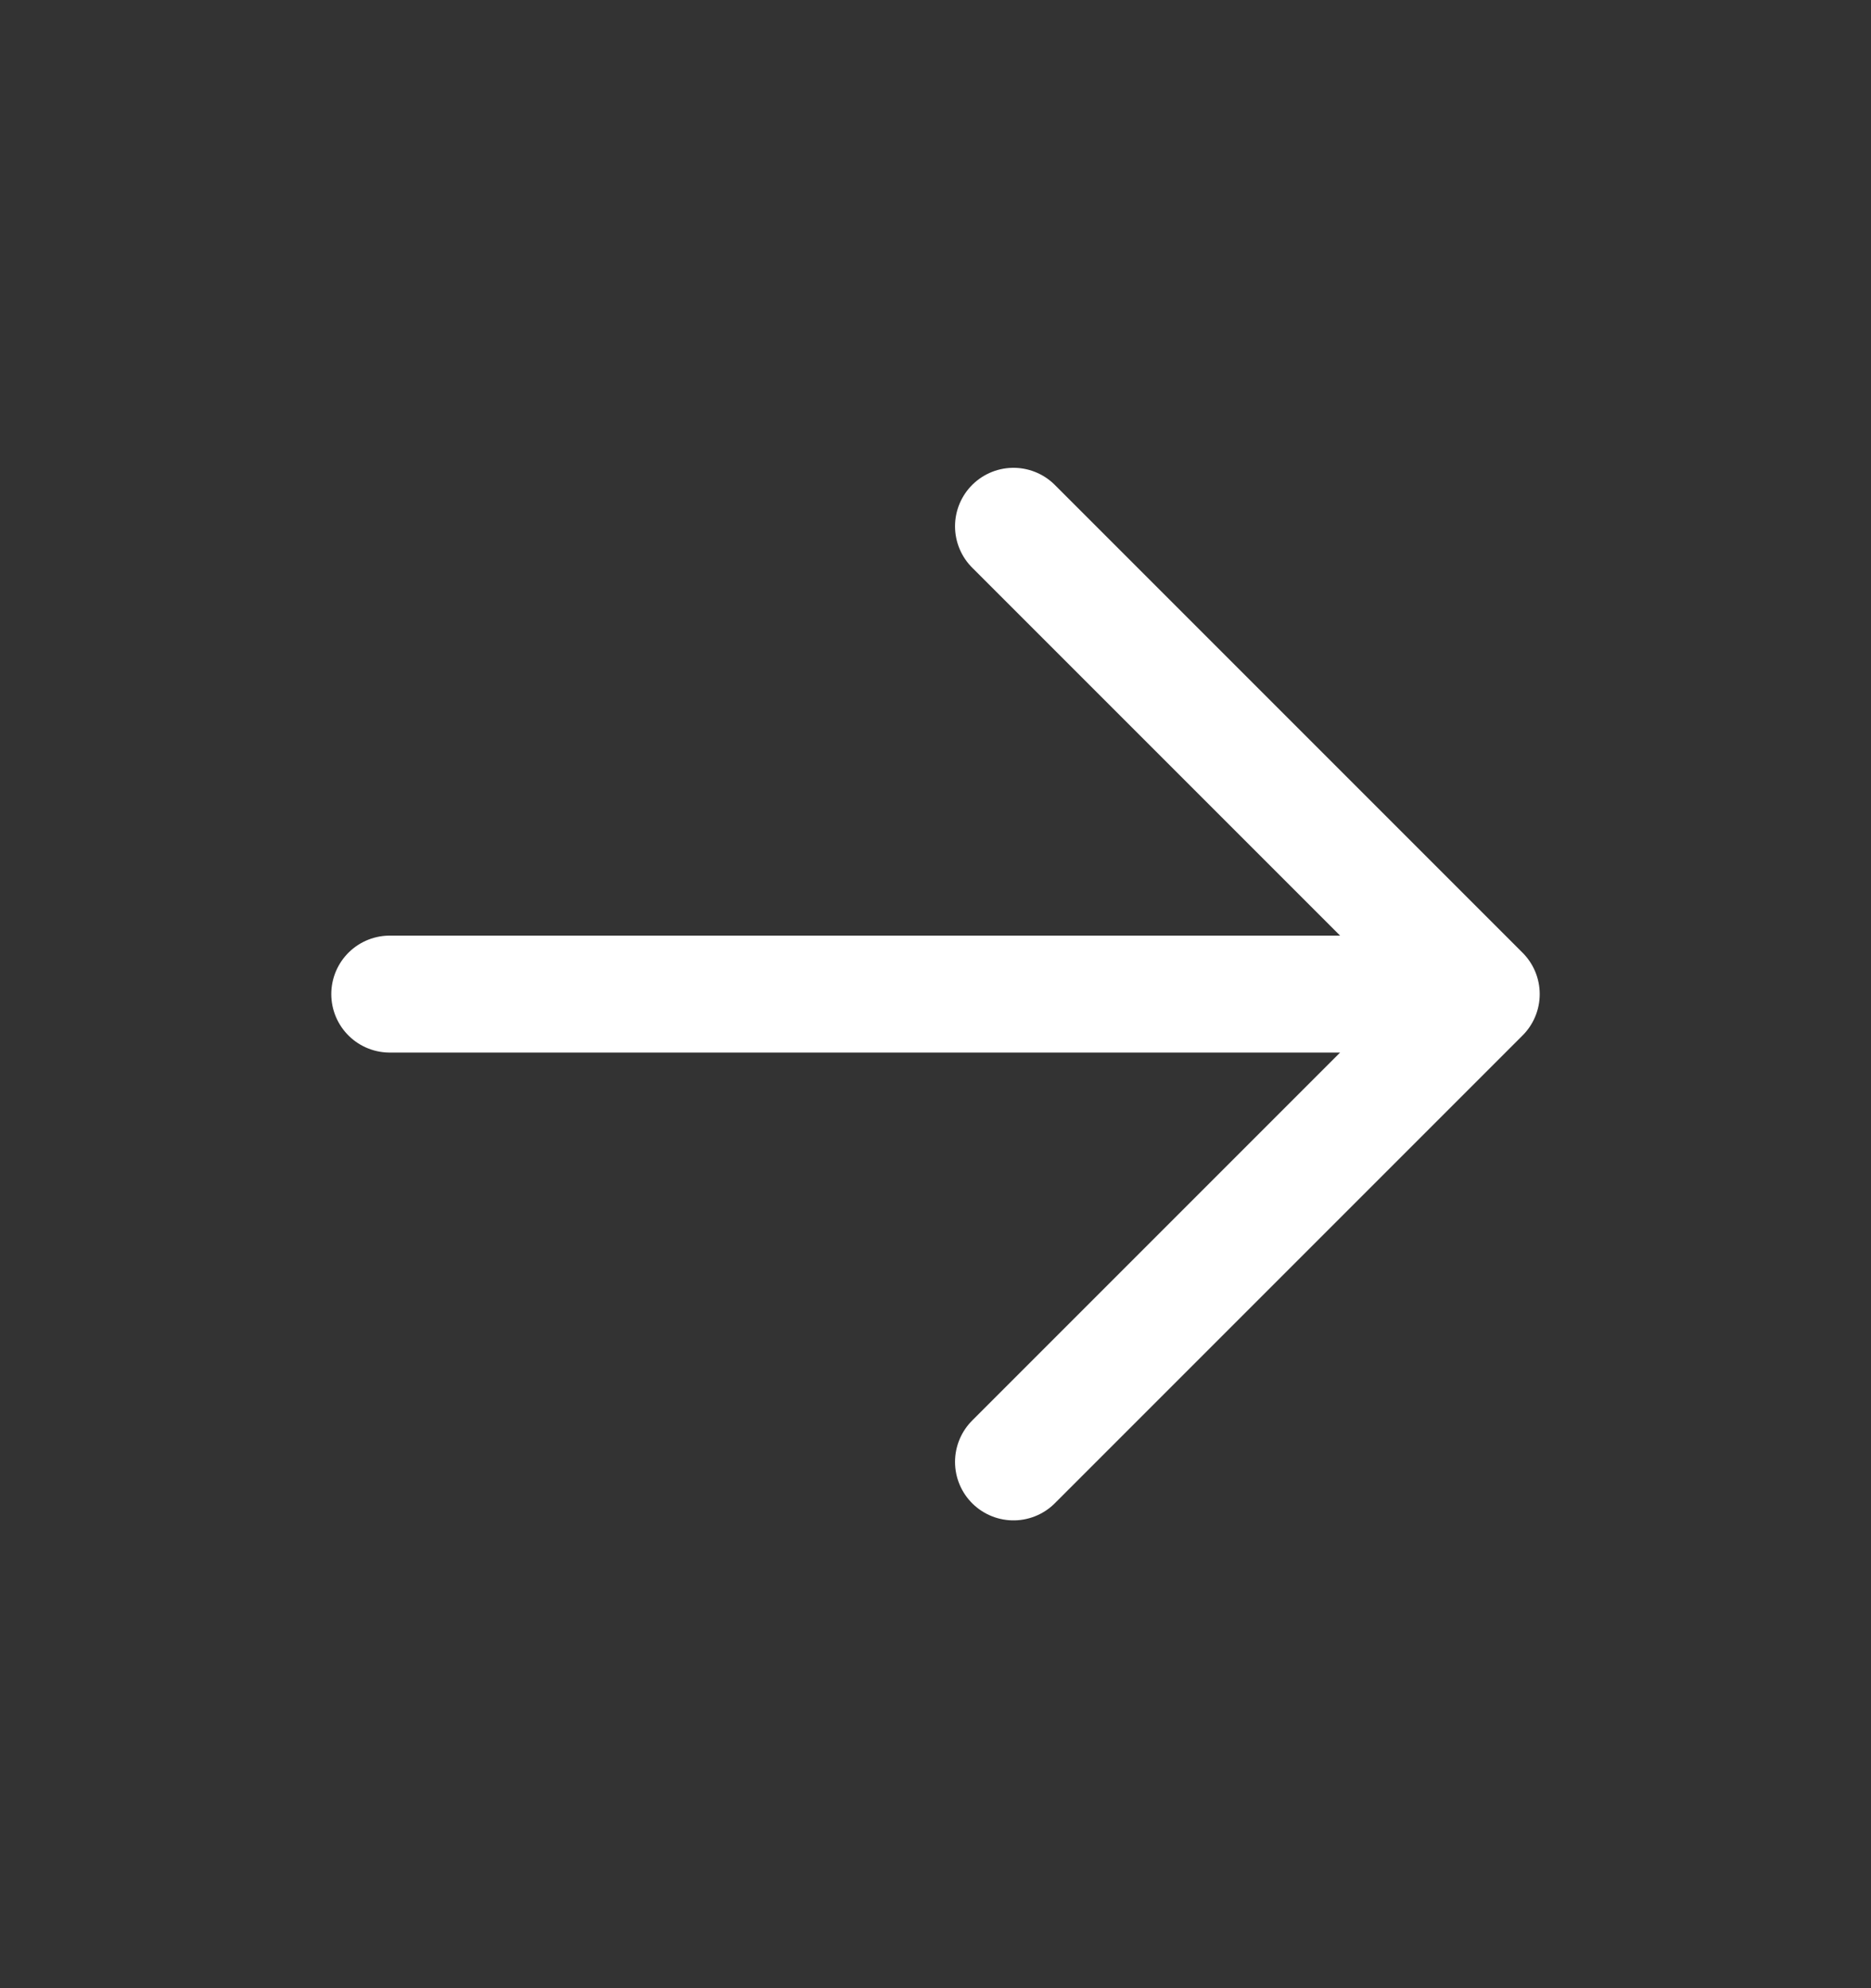
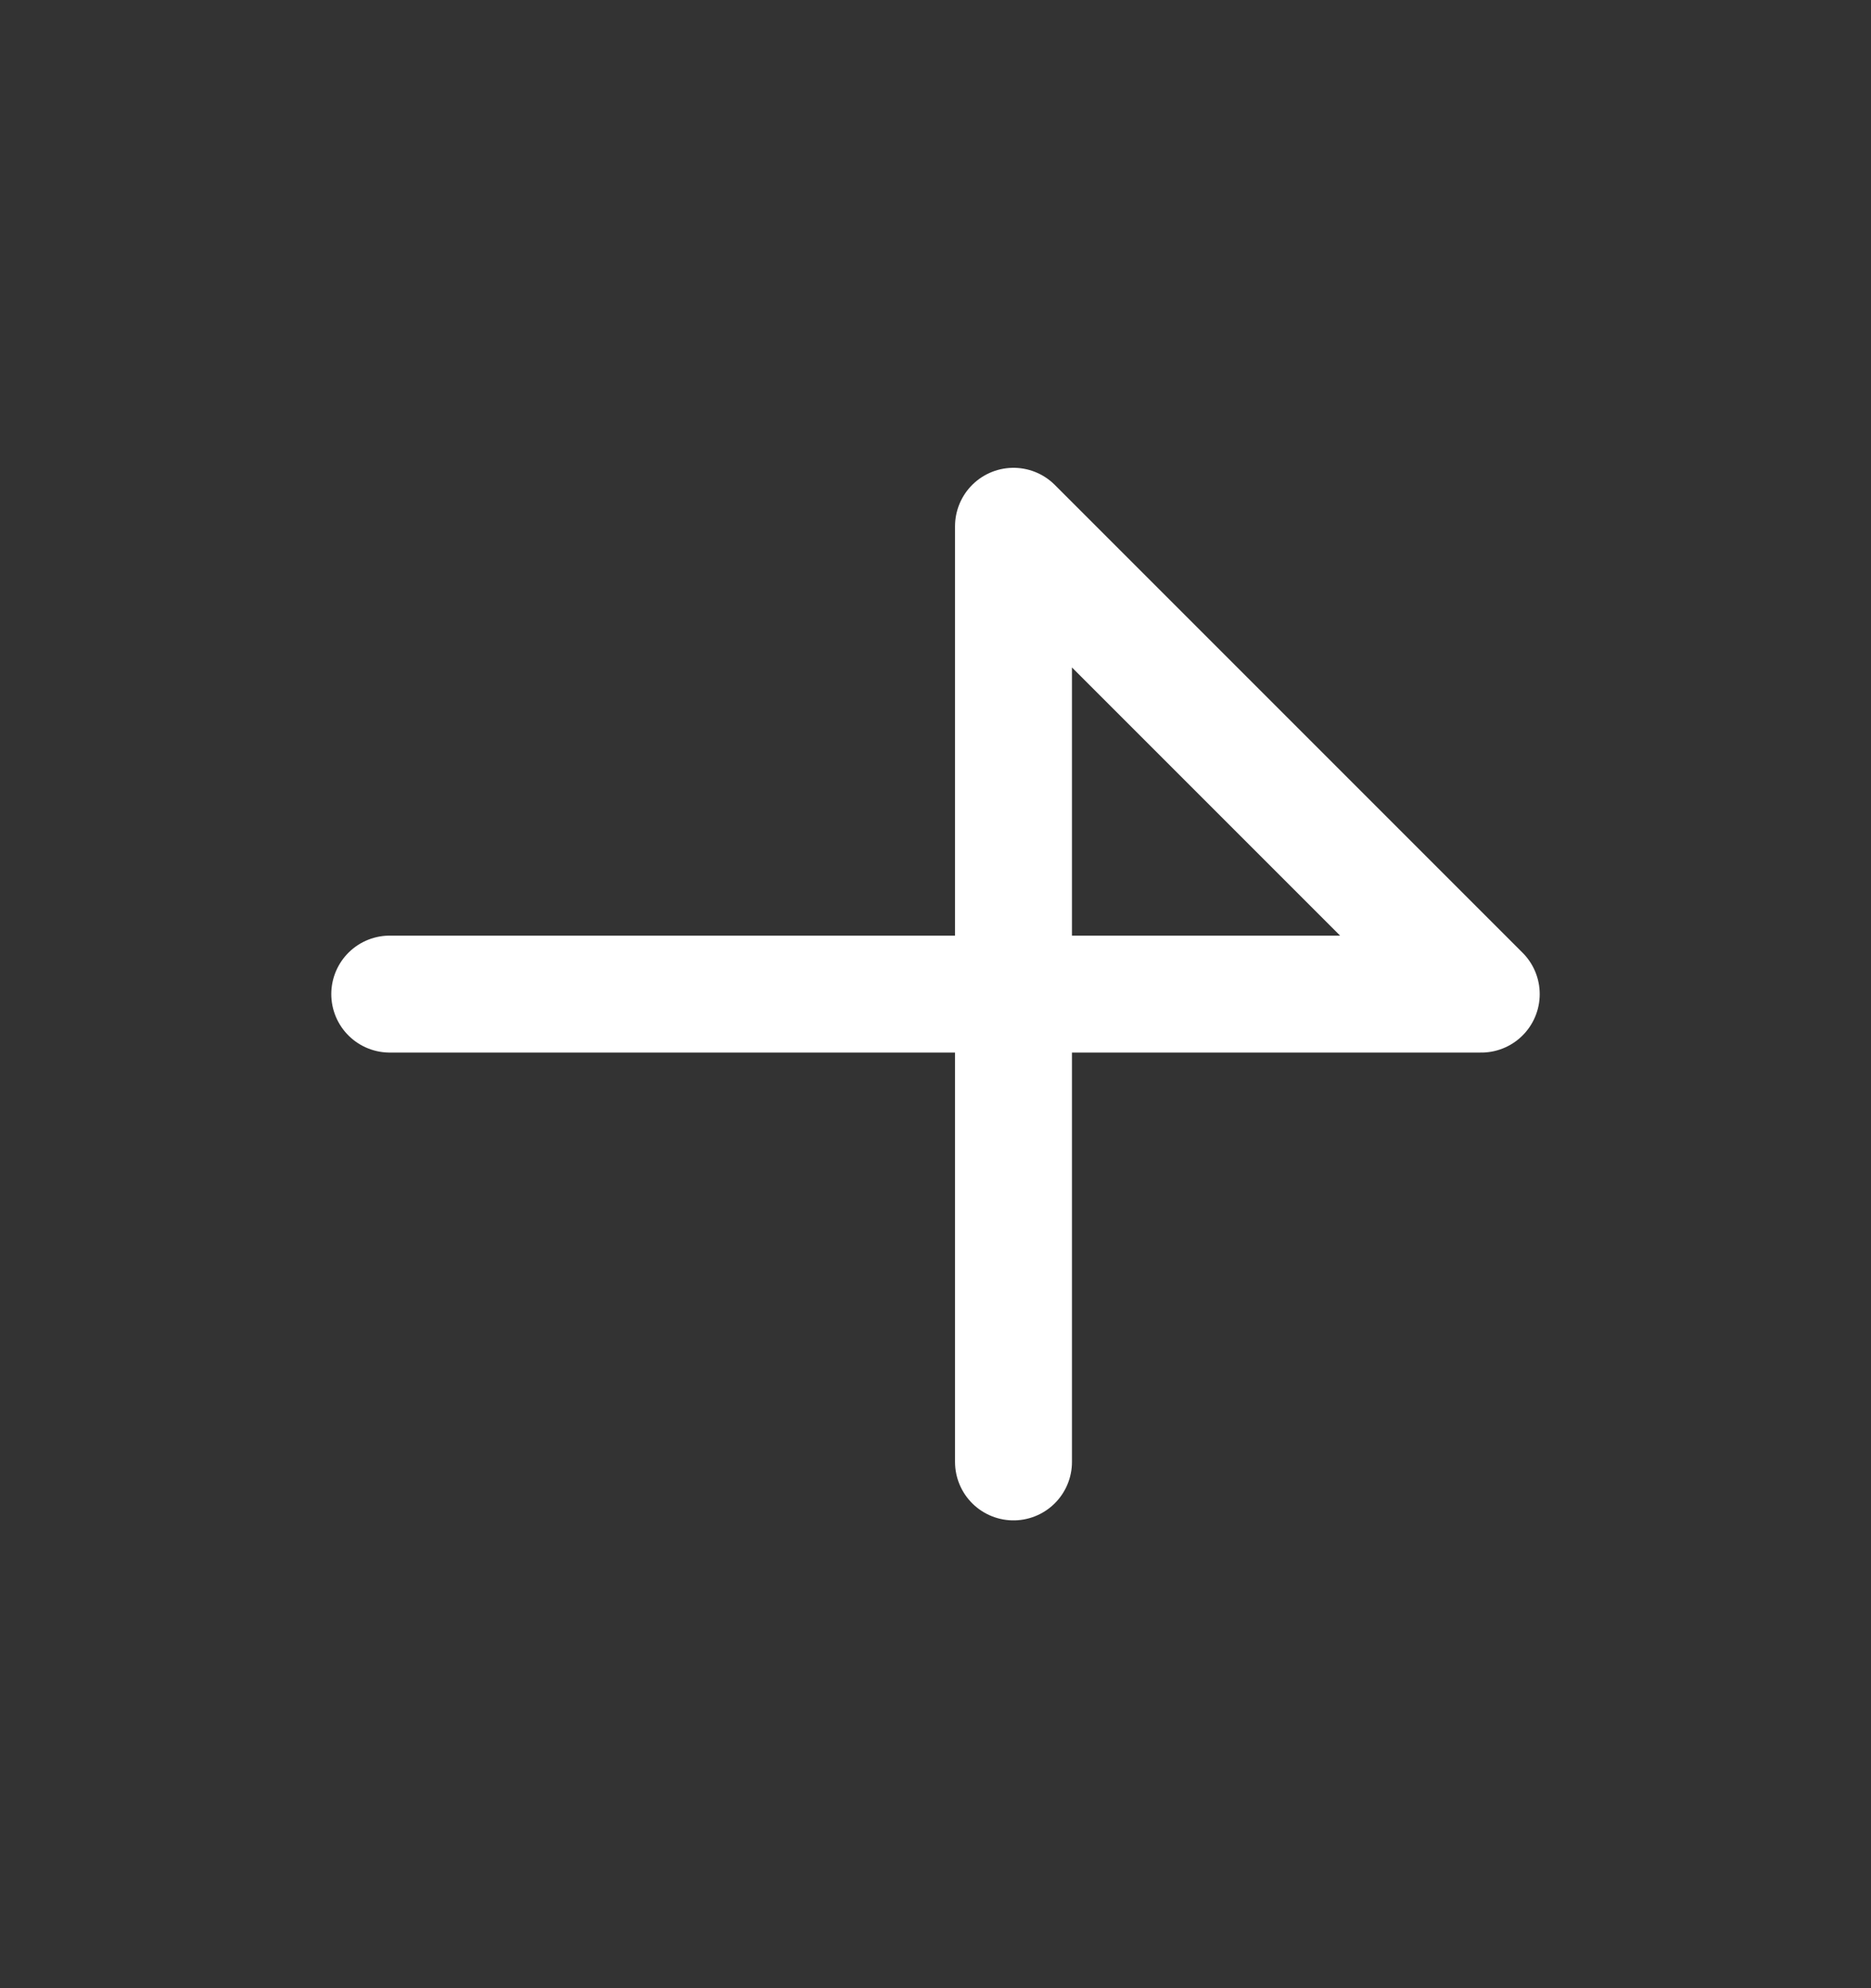
<svg xmlns="http://www.w3.org/2000/svg" width="16" height="17" viewBox="0 0 16 17" fill="none">
  <rect x="0" y="0" width="16" height="17" fill="#333333" stroke="none" />
-   <path d="M3.333 8.5H12.667M12.667 8.5L8.667 4.5M12.667 8.5L8.667 12.5" stroke="white" stroke-linecap="round" stroke-linejoin="round" />
+   <path d="M3.333 8.5H12.667M12.667 8.5L8.667 4.5L8.667 12.5" stroke="white" stroke-linecap="round" stroke-linejoin="round" />
</svg>